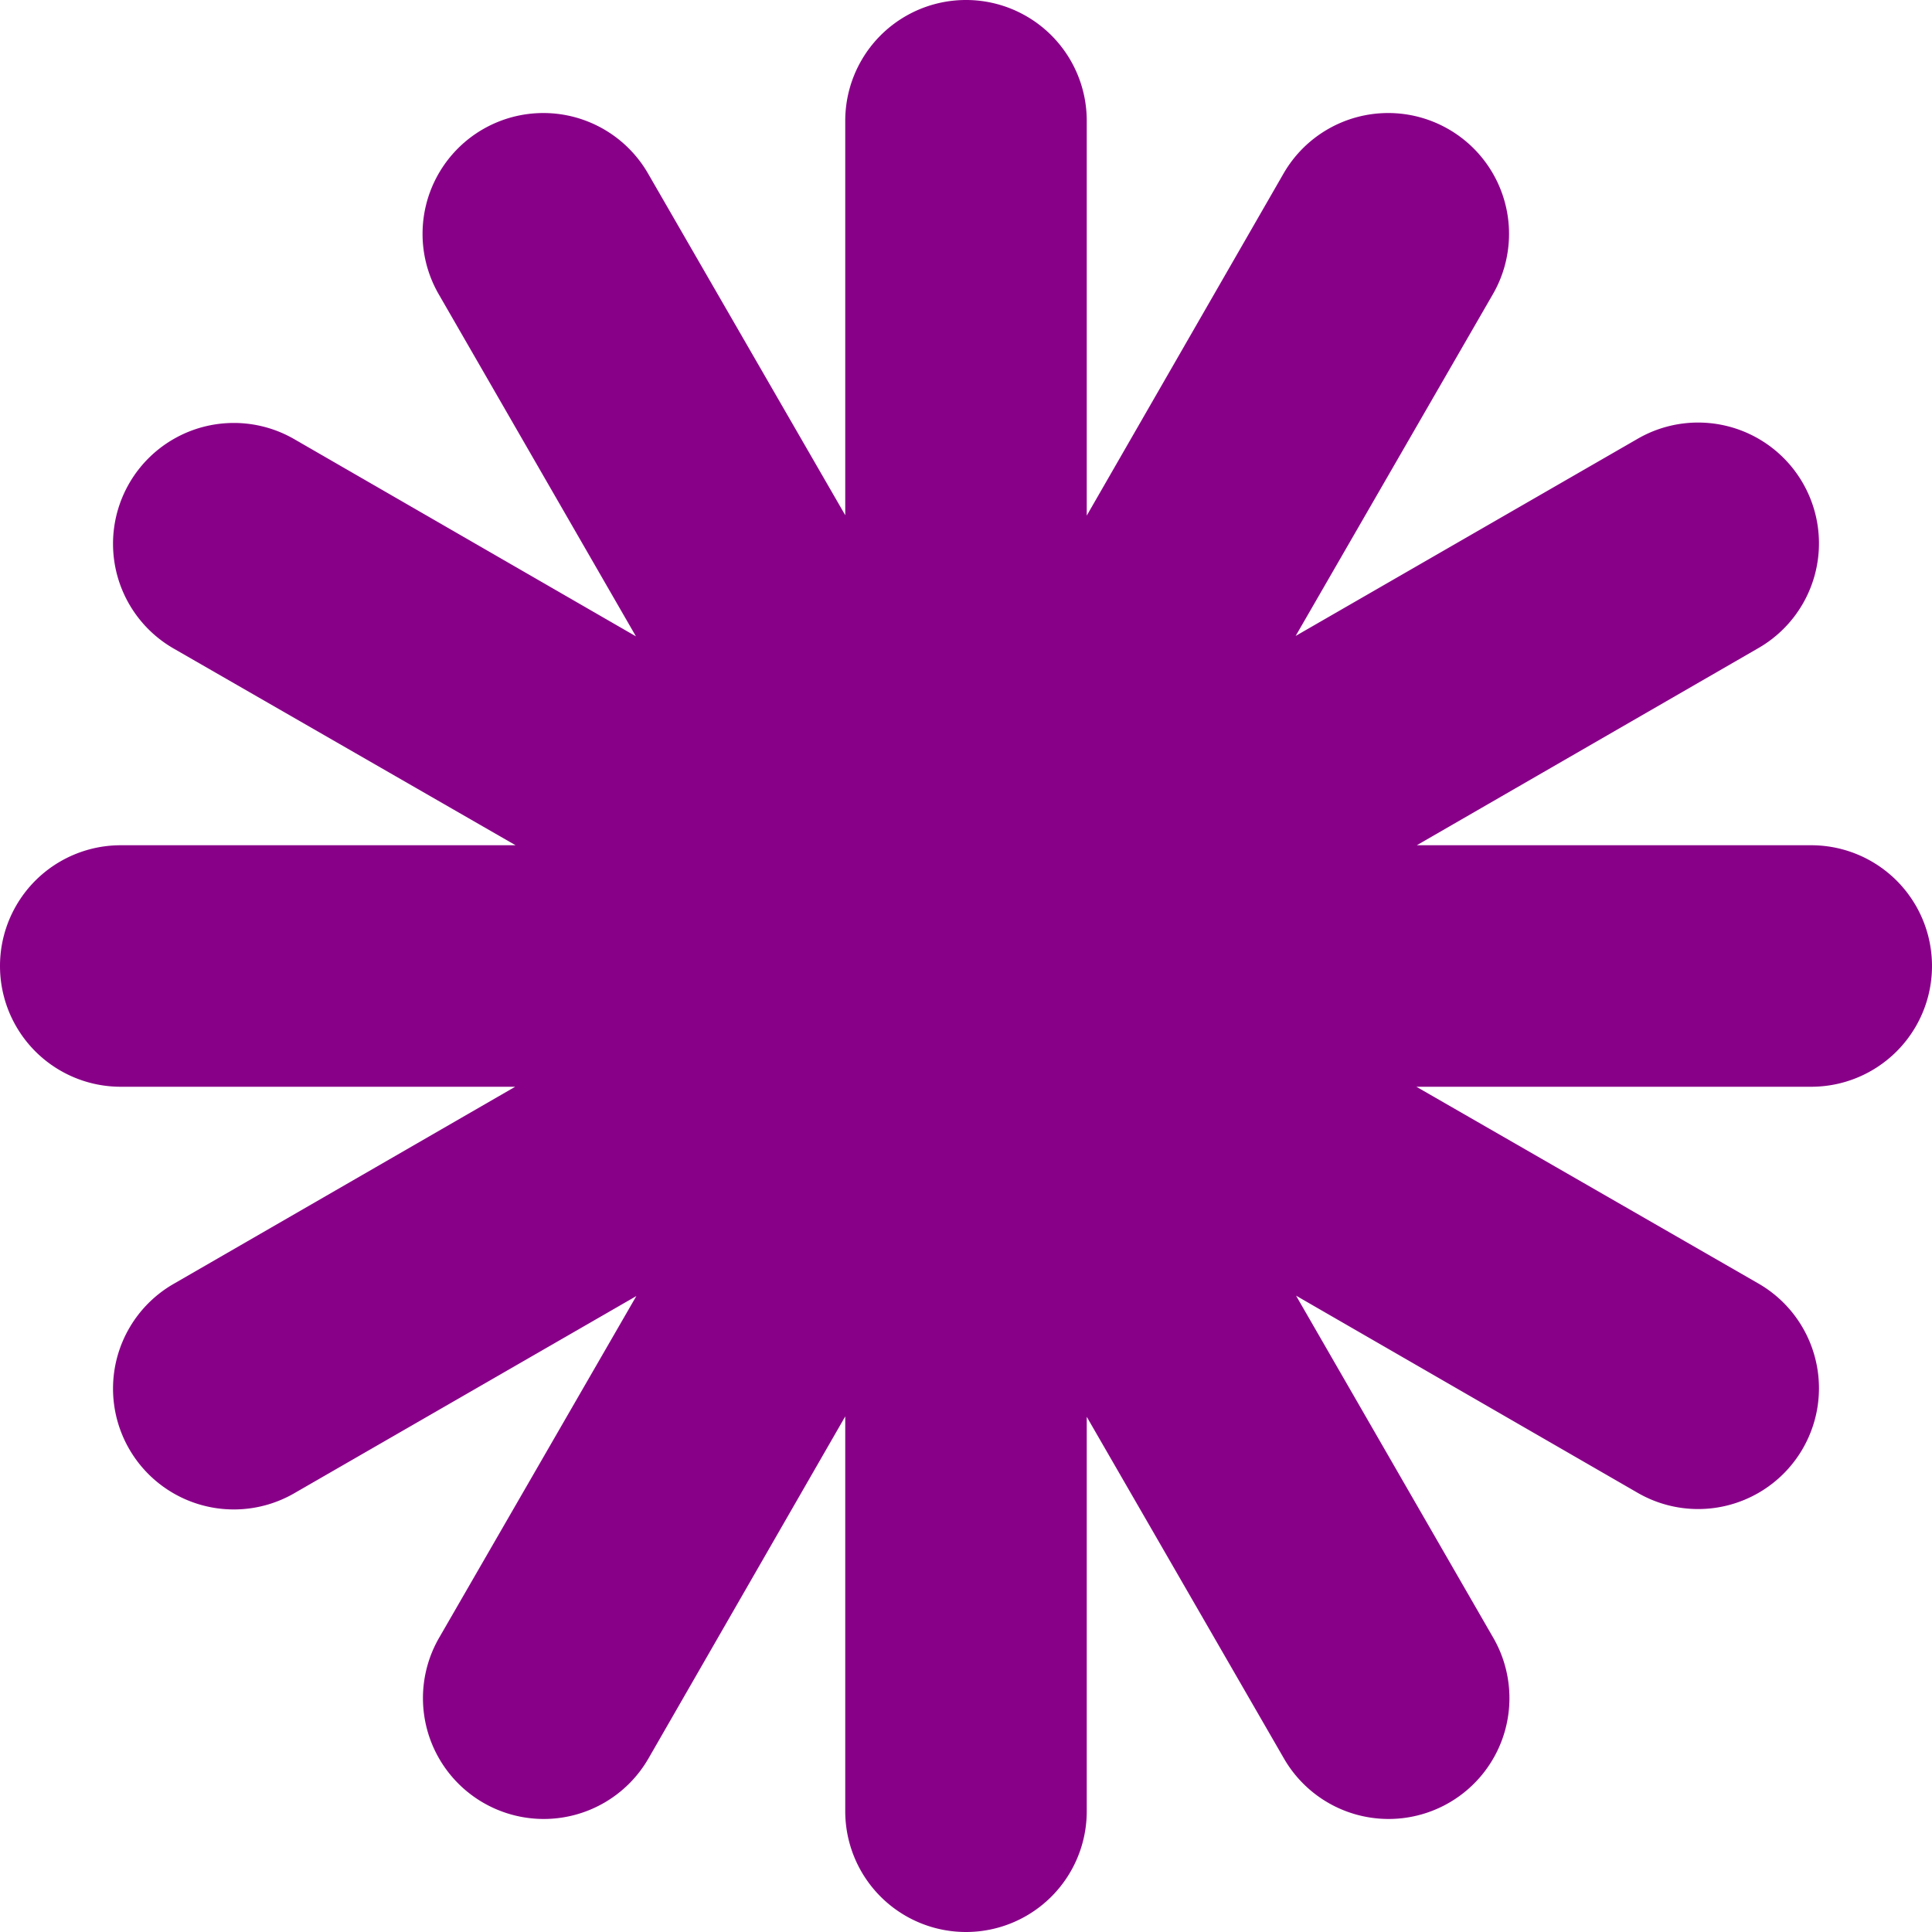
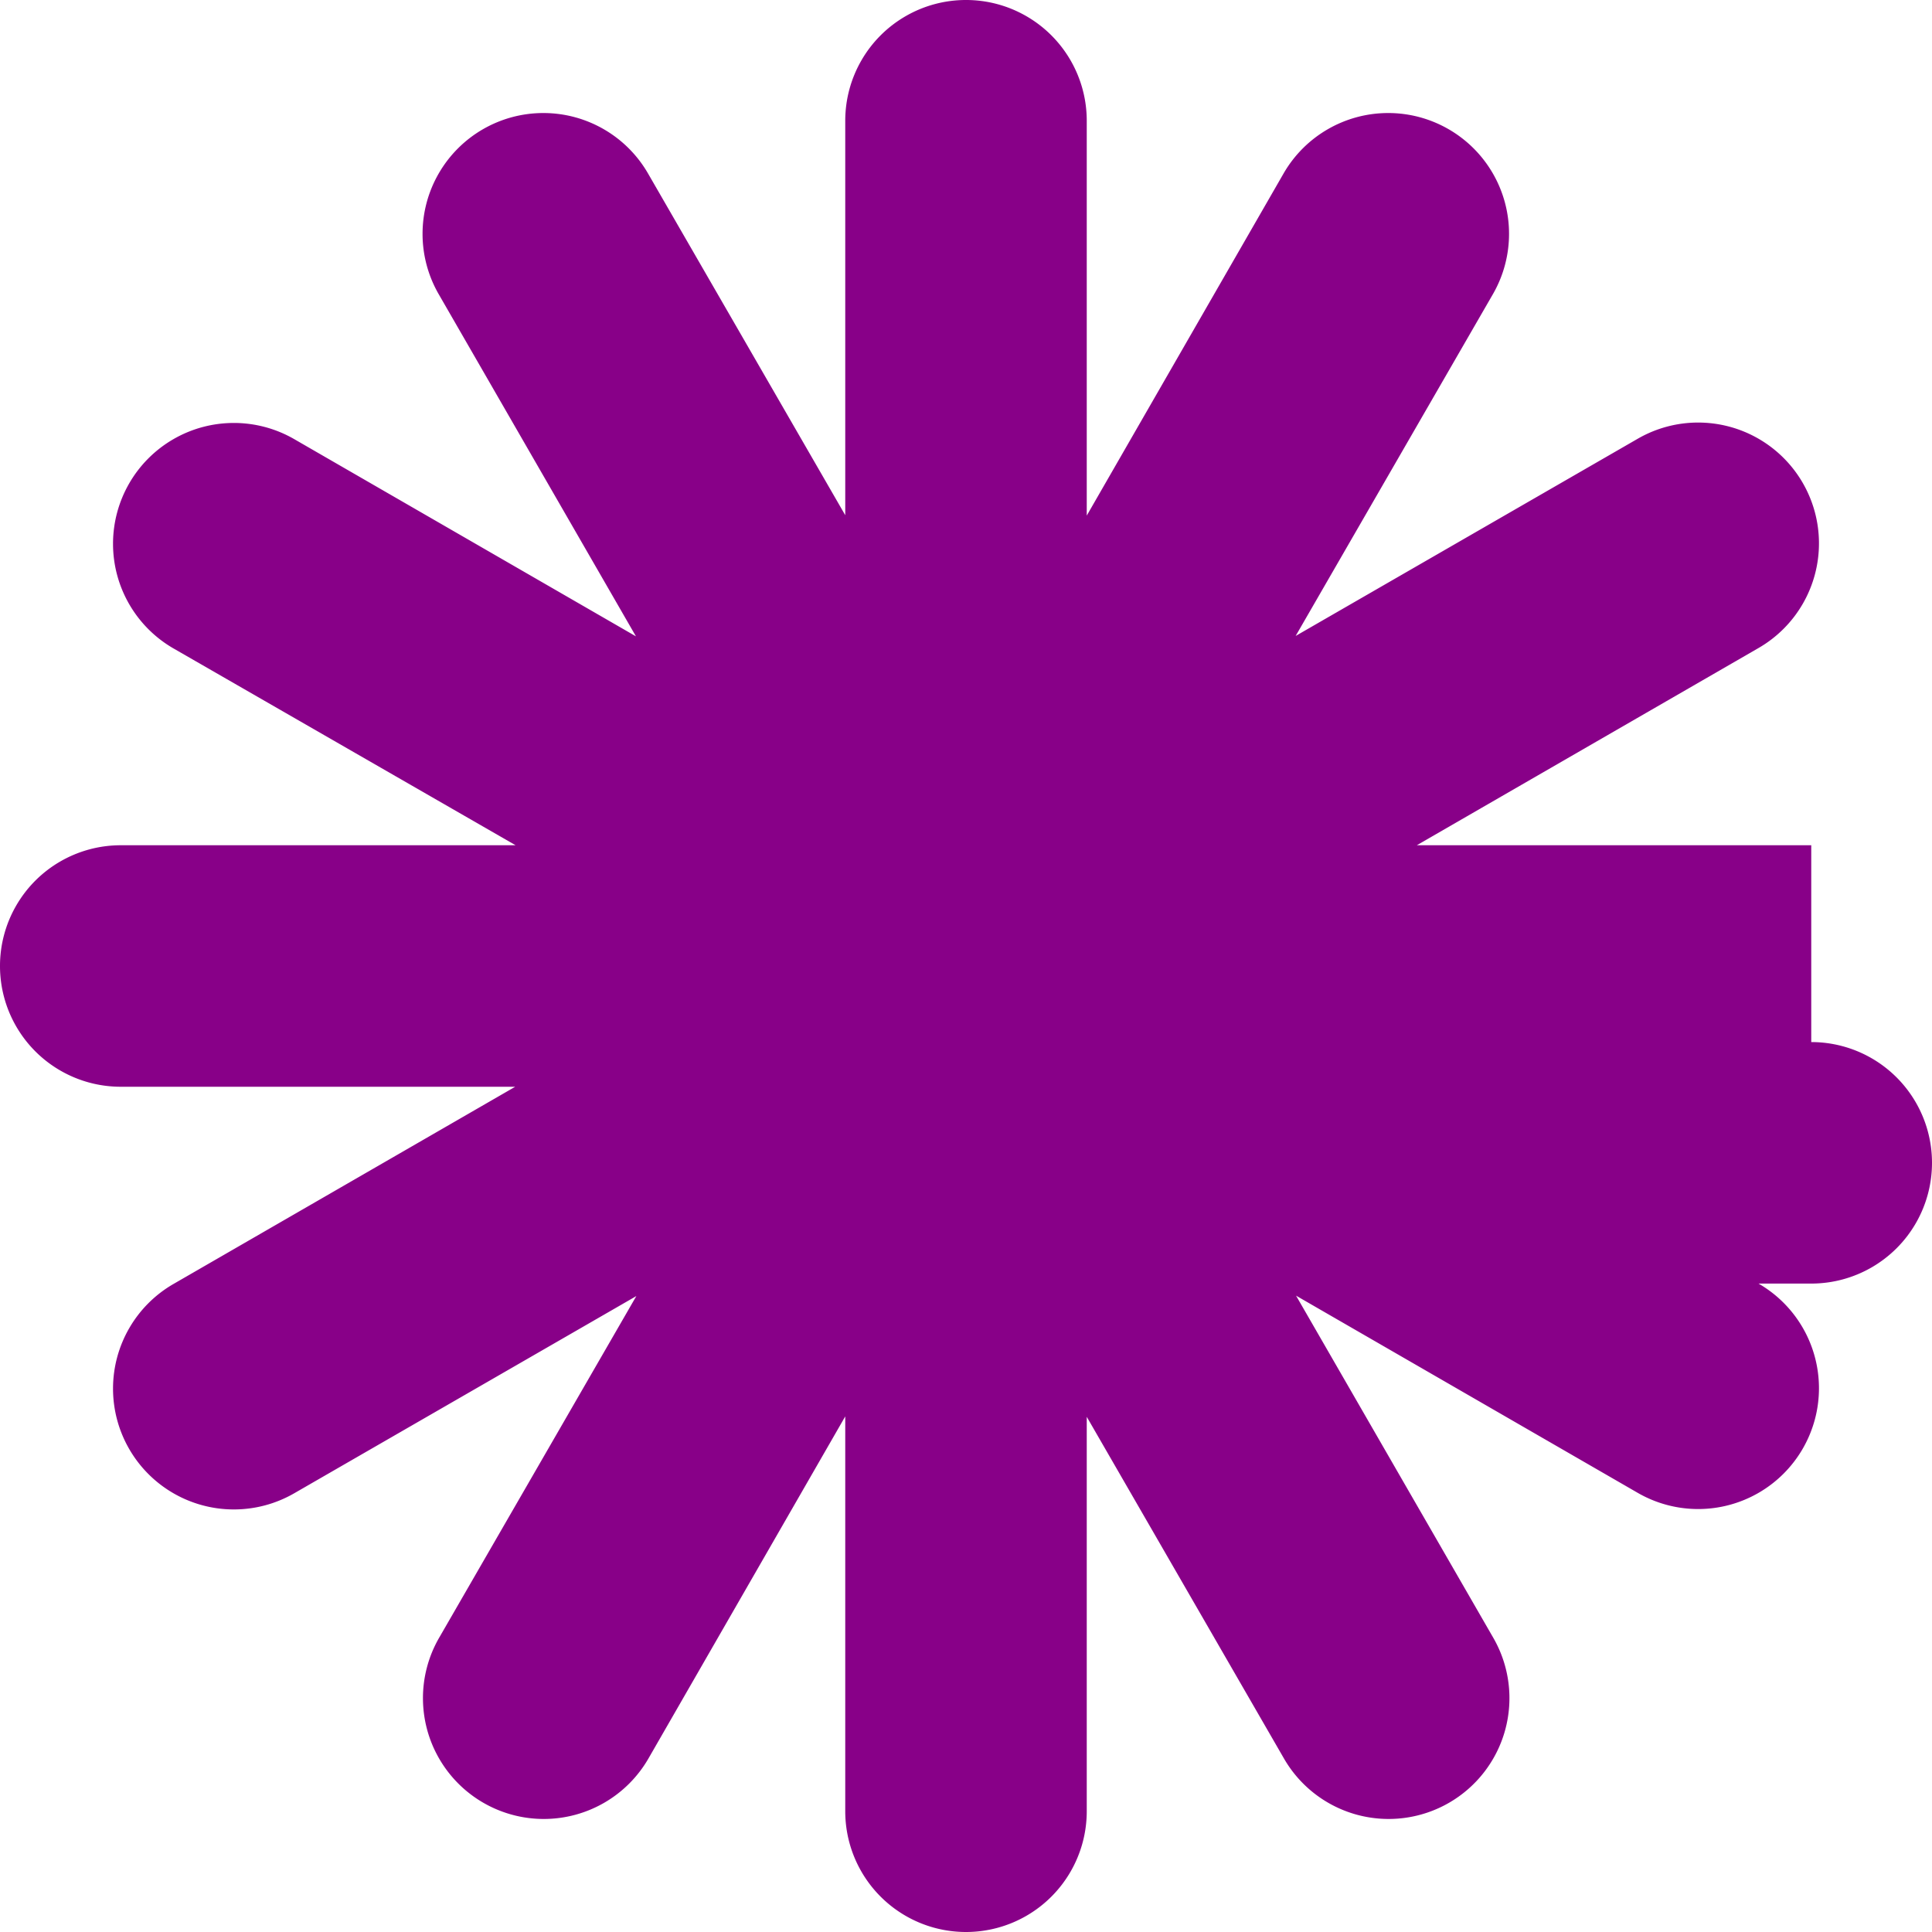
<svg xmlns="http://www.w3.org/2000/svg" viewBox="0 0 480 480" fill="#808">
-   <path d="M450 210h-98l84.9-49a30 30 0 1 0-30-52l-85 49 49-84.9a30 30 0 0 0-52-30l-48.9 85V30a30 30 0 1 0-60 0v98l-49-84.9a30 30 0 1 0-52 30l49 85-84.9-49a30 30 0 0 0-30 52l85 48.9H30a30 30 0 1 0 0 60h98l-84.9 49a30 30 0 1 0 30 52l85-49-49 84.9a30 30 0 0 0 52 30l48.9-85V450a30 30 0 1 0 60 0v-98l49 84.9a30 30 0 1 0 52-30l-49-85 84.9 49a30 30 0 0 0 30-52l-85-48.9H450a30 30 0 1 0 0-60Z" />
+   <path d="M450 210h-98l84.9-49a30 30 0 1 0-30-52l-85 49 49-84.9a30 30 0 0 0-52-30l-48.9 85V30a30 30 0 1 0-60 0v98l-49-84.9a30 30 0 1 0-52 30l49 85-84.9-49a30 30 0 0 0-30 52l85 48.9H30a30 30 0 1 0 0 60h98l-84.9 49a30 30 0 1 0 30 52l85-49-49 84.9a30 30 0 0 0 52 30l48.9-85V450a30 30 0 1 0 60 0v-98l49 84.9a30 30 0 1 0 52-30l-49-85 84.9 49a30 30 0 0 0 30-52H450a30 30 0 1 0 0-60Z" />
</svg>